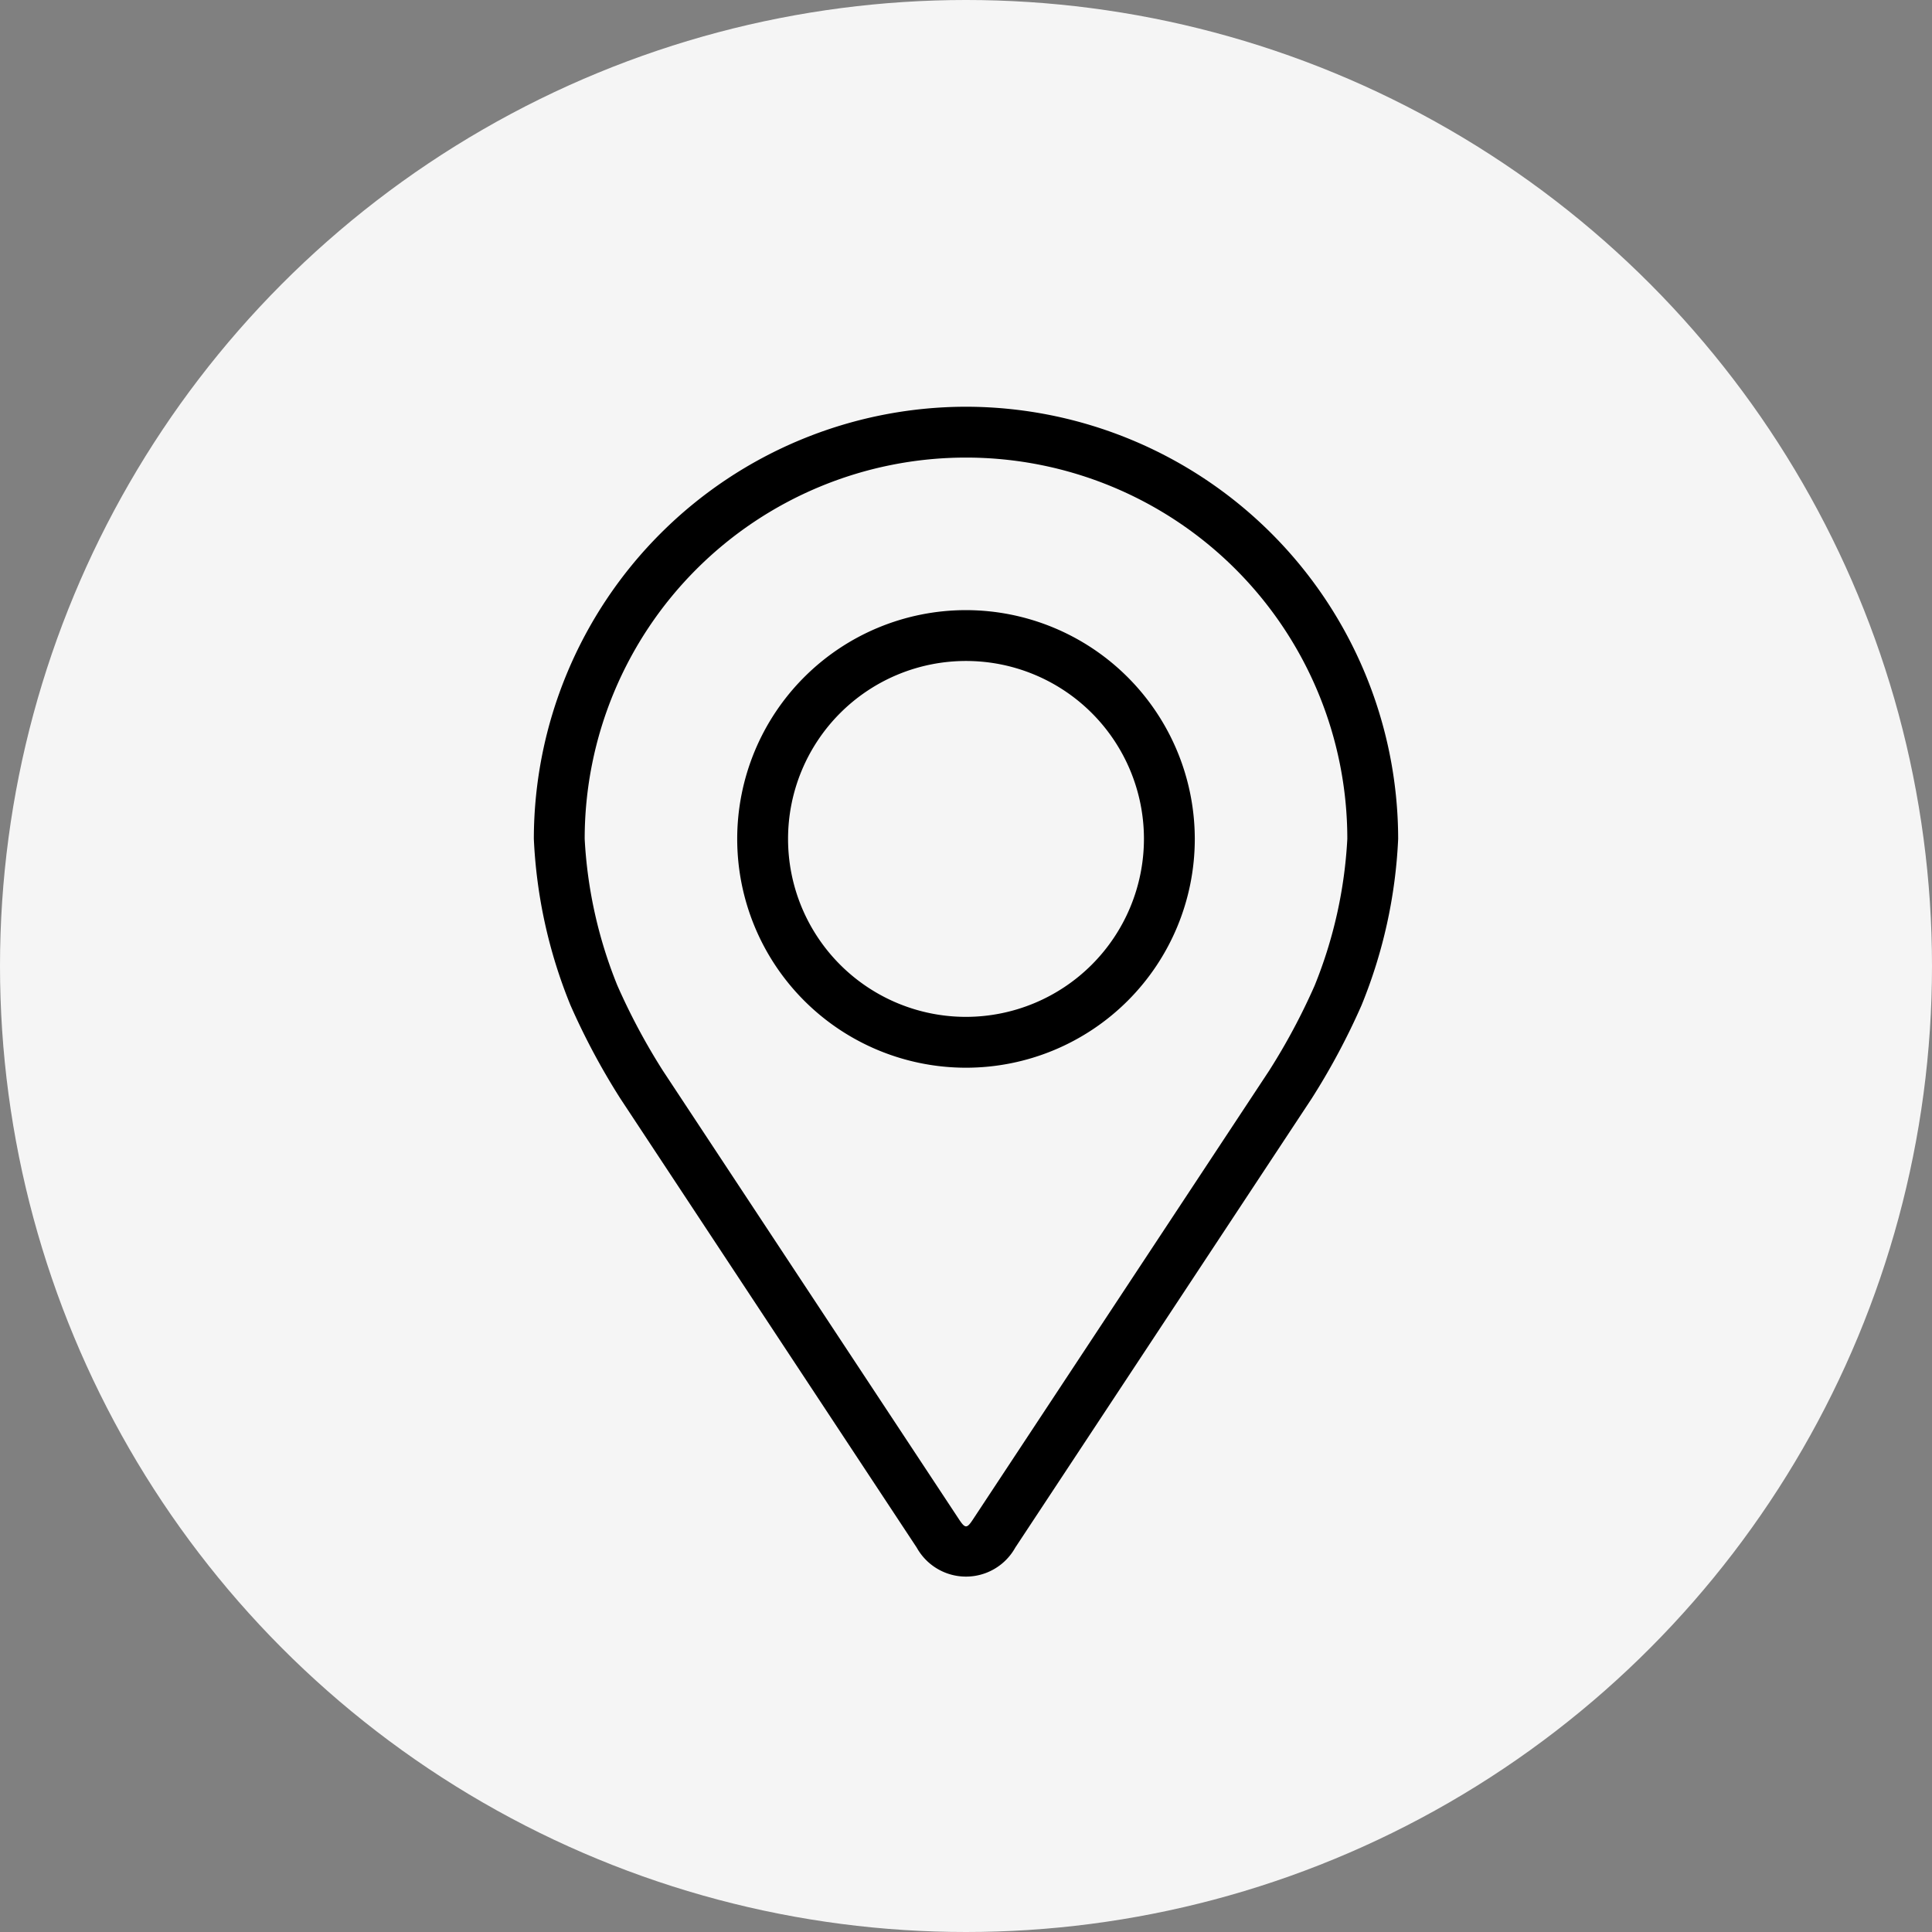
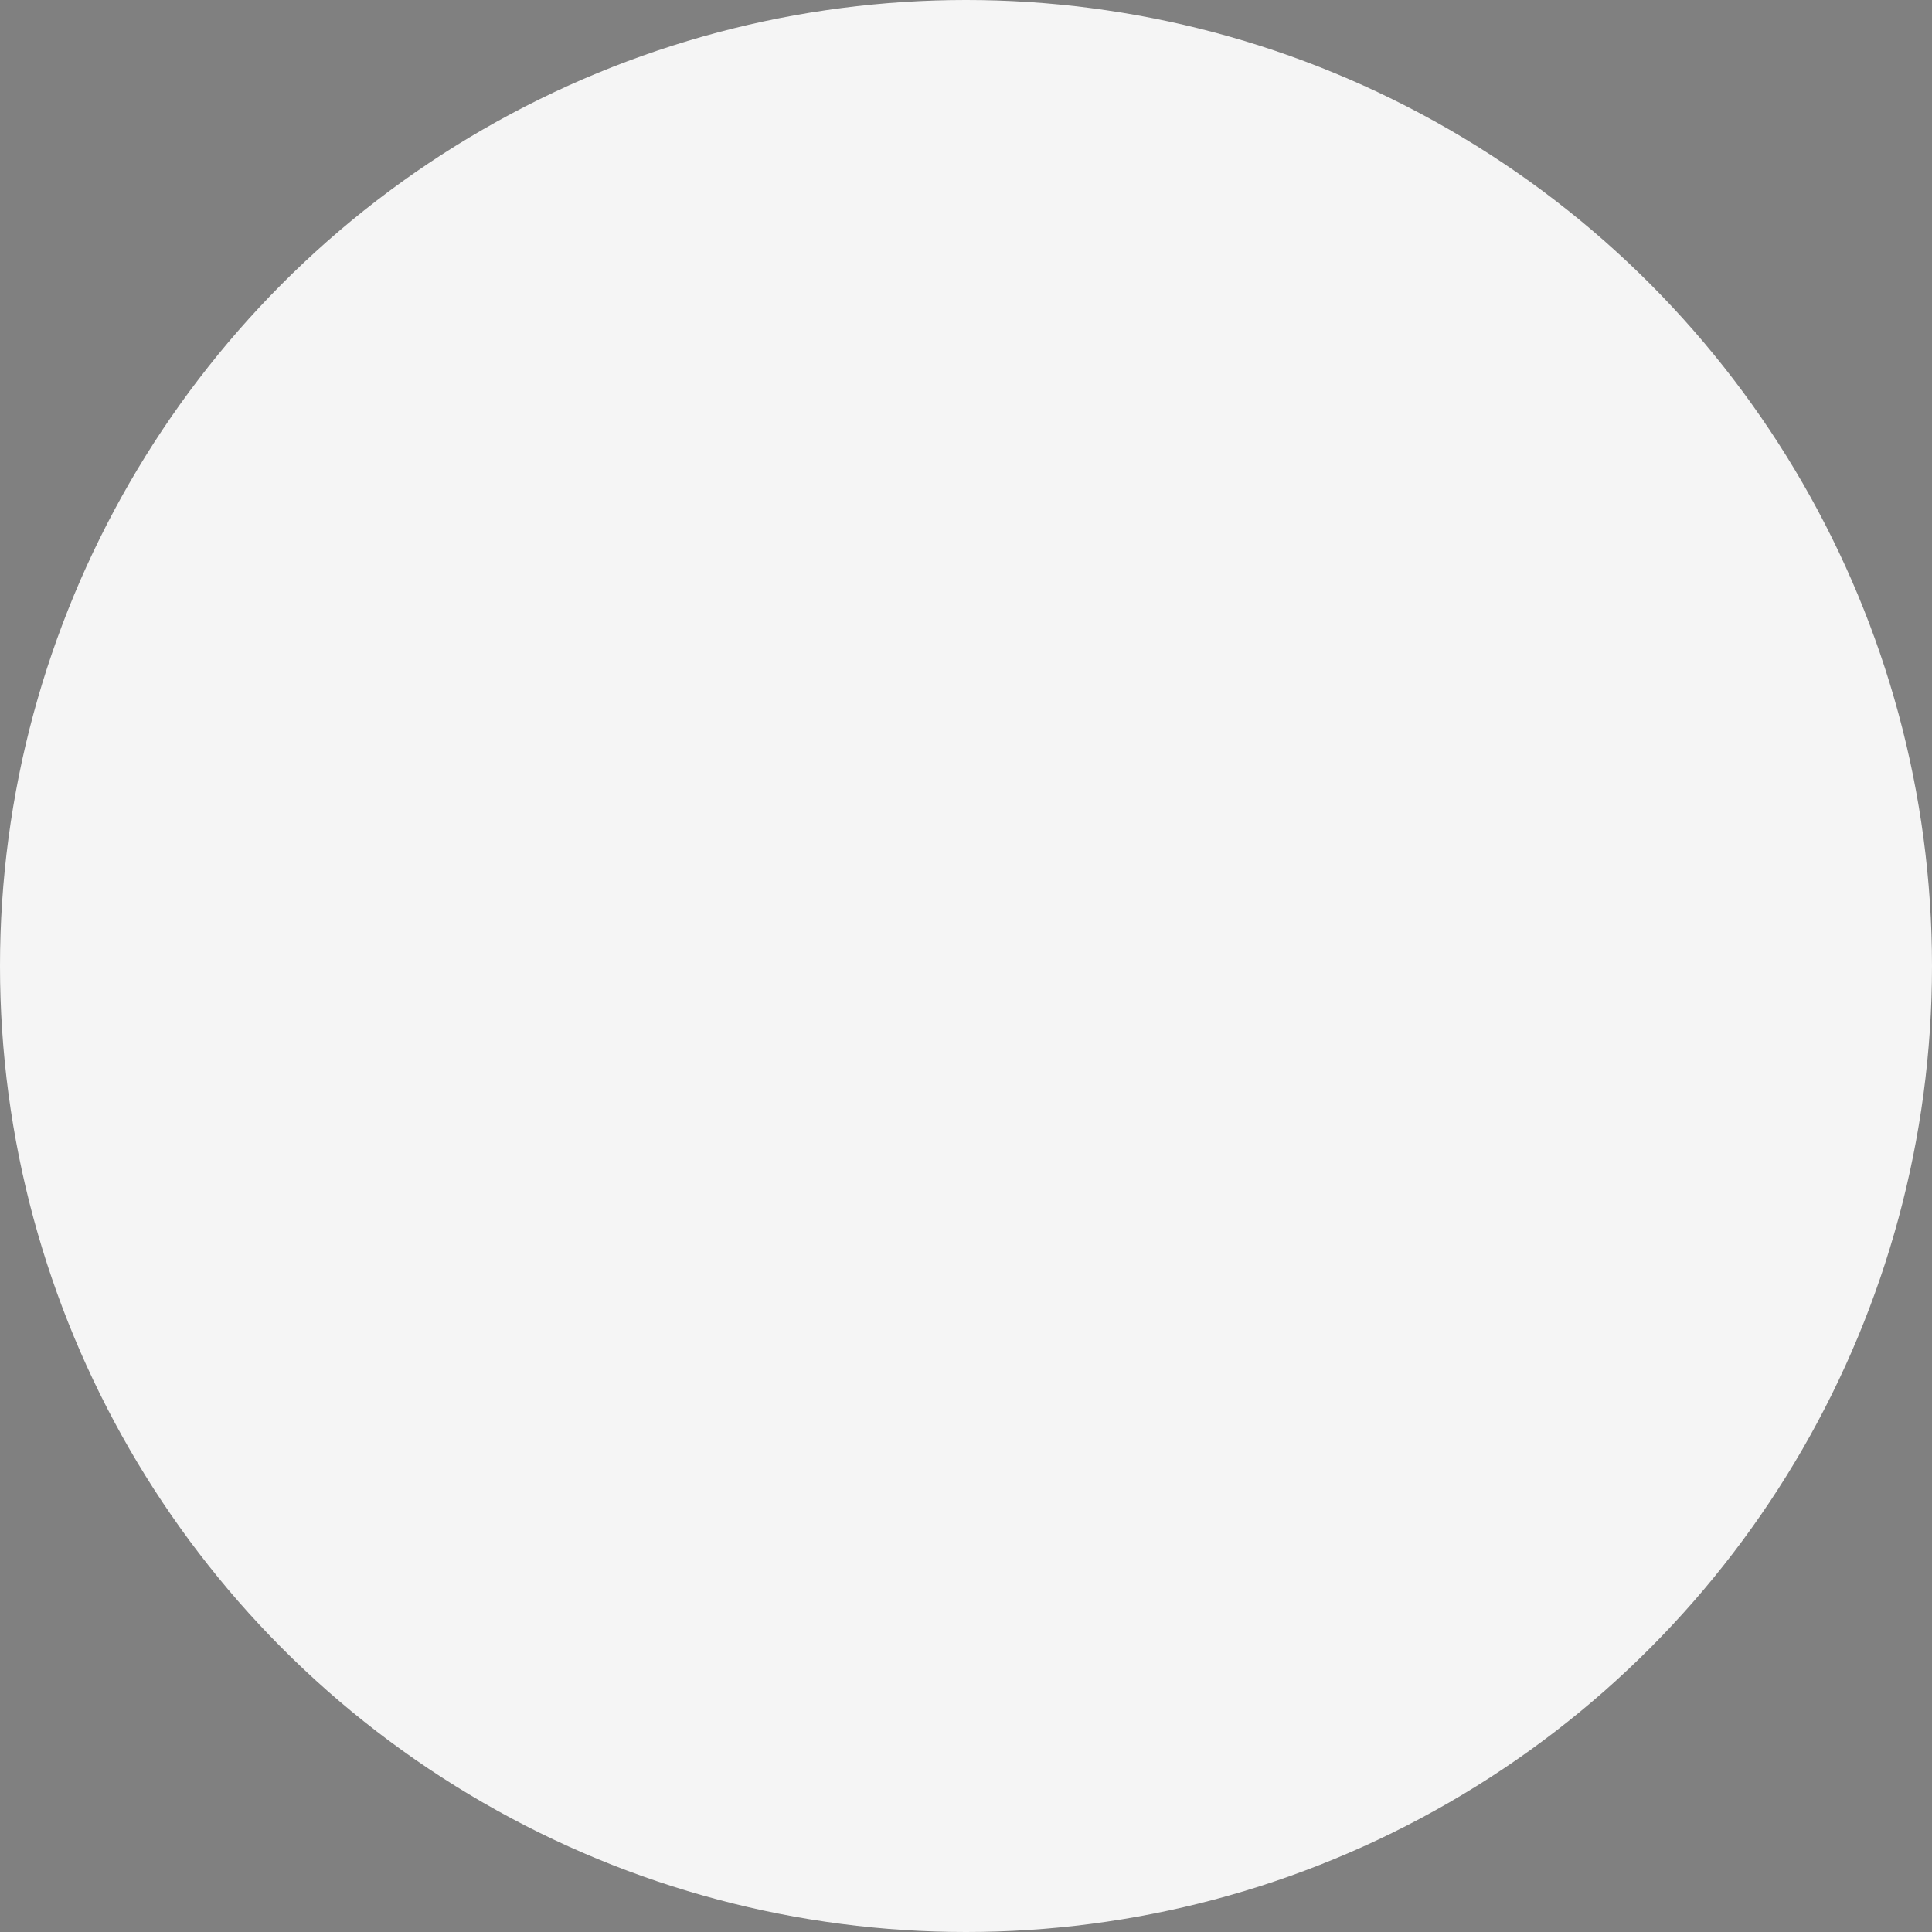
<svg xmlns="http://www.w3.org/2000/svg" width="76" height="76" viewBox="0 0 76 76">
  <rect x="0" y="0" width="76" height="76" fill="#808080" stroke="none" />
  <defs>
    <clipPath id="clip-path">
-       <rect id="Rectangle_105" data-name="Rectangle 105" width="34" height="46.02" />
-     </clipPath>
+       </clipPath>
  </defs>
  <g id="picto" transform="translate(21 16)">
    <circle id="Ellipse_10" data-name="Ellipse 10" cx="38" cy="38" r="38" transform="translate(-21 -16)" fill="#f5f5f5" />
    <g id="Groupe_235" data-name="Groupe 235" clip-path="url(#clip-path)">
-       <path id="Tracé_70" data-name="Tracé 70" d="M17,0A17.019,17.019,0,0,0,0,17a19.614,19.614,0,0,0,1.442,6.545A27.415,27.415,0,0,0,3.407,27.22L15.063,44.881a2.217,2.217,0,0,0,3.874,0L30.594,27.22a27.3,27.3,0,0,0,1.965-3.675A19.609,19.609,0,0,0,34,17,17.019,17.019,0,0,0,17,0M30.715,22.769a25.12,25.12,0,0,1-1.791,3.35L17.267,43.781c-.23.349-.3.349-.533,0L5.077,26.119a25.131,25.131,0,0,1-1.791-3.351A17.8,17.8,0,0,1,2,17a15,15,0,0,1,30,0,17.818,17.818,0,0,1-1.285,5.769" />
-       <path id="Tracé_71" data-name="Tracé 71" d="M73,64.008a9,9,0,1,0,9,9,9.01,9.01,0,0,0-9-9m0,16a7,7,0,1,1,7-7,7.008,7.008,0,0,1-7,7" transform="translate(-56 -56.007)" />
-     </g>
+       </g>
  </g>
</svg>